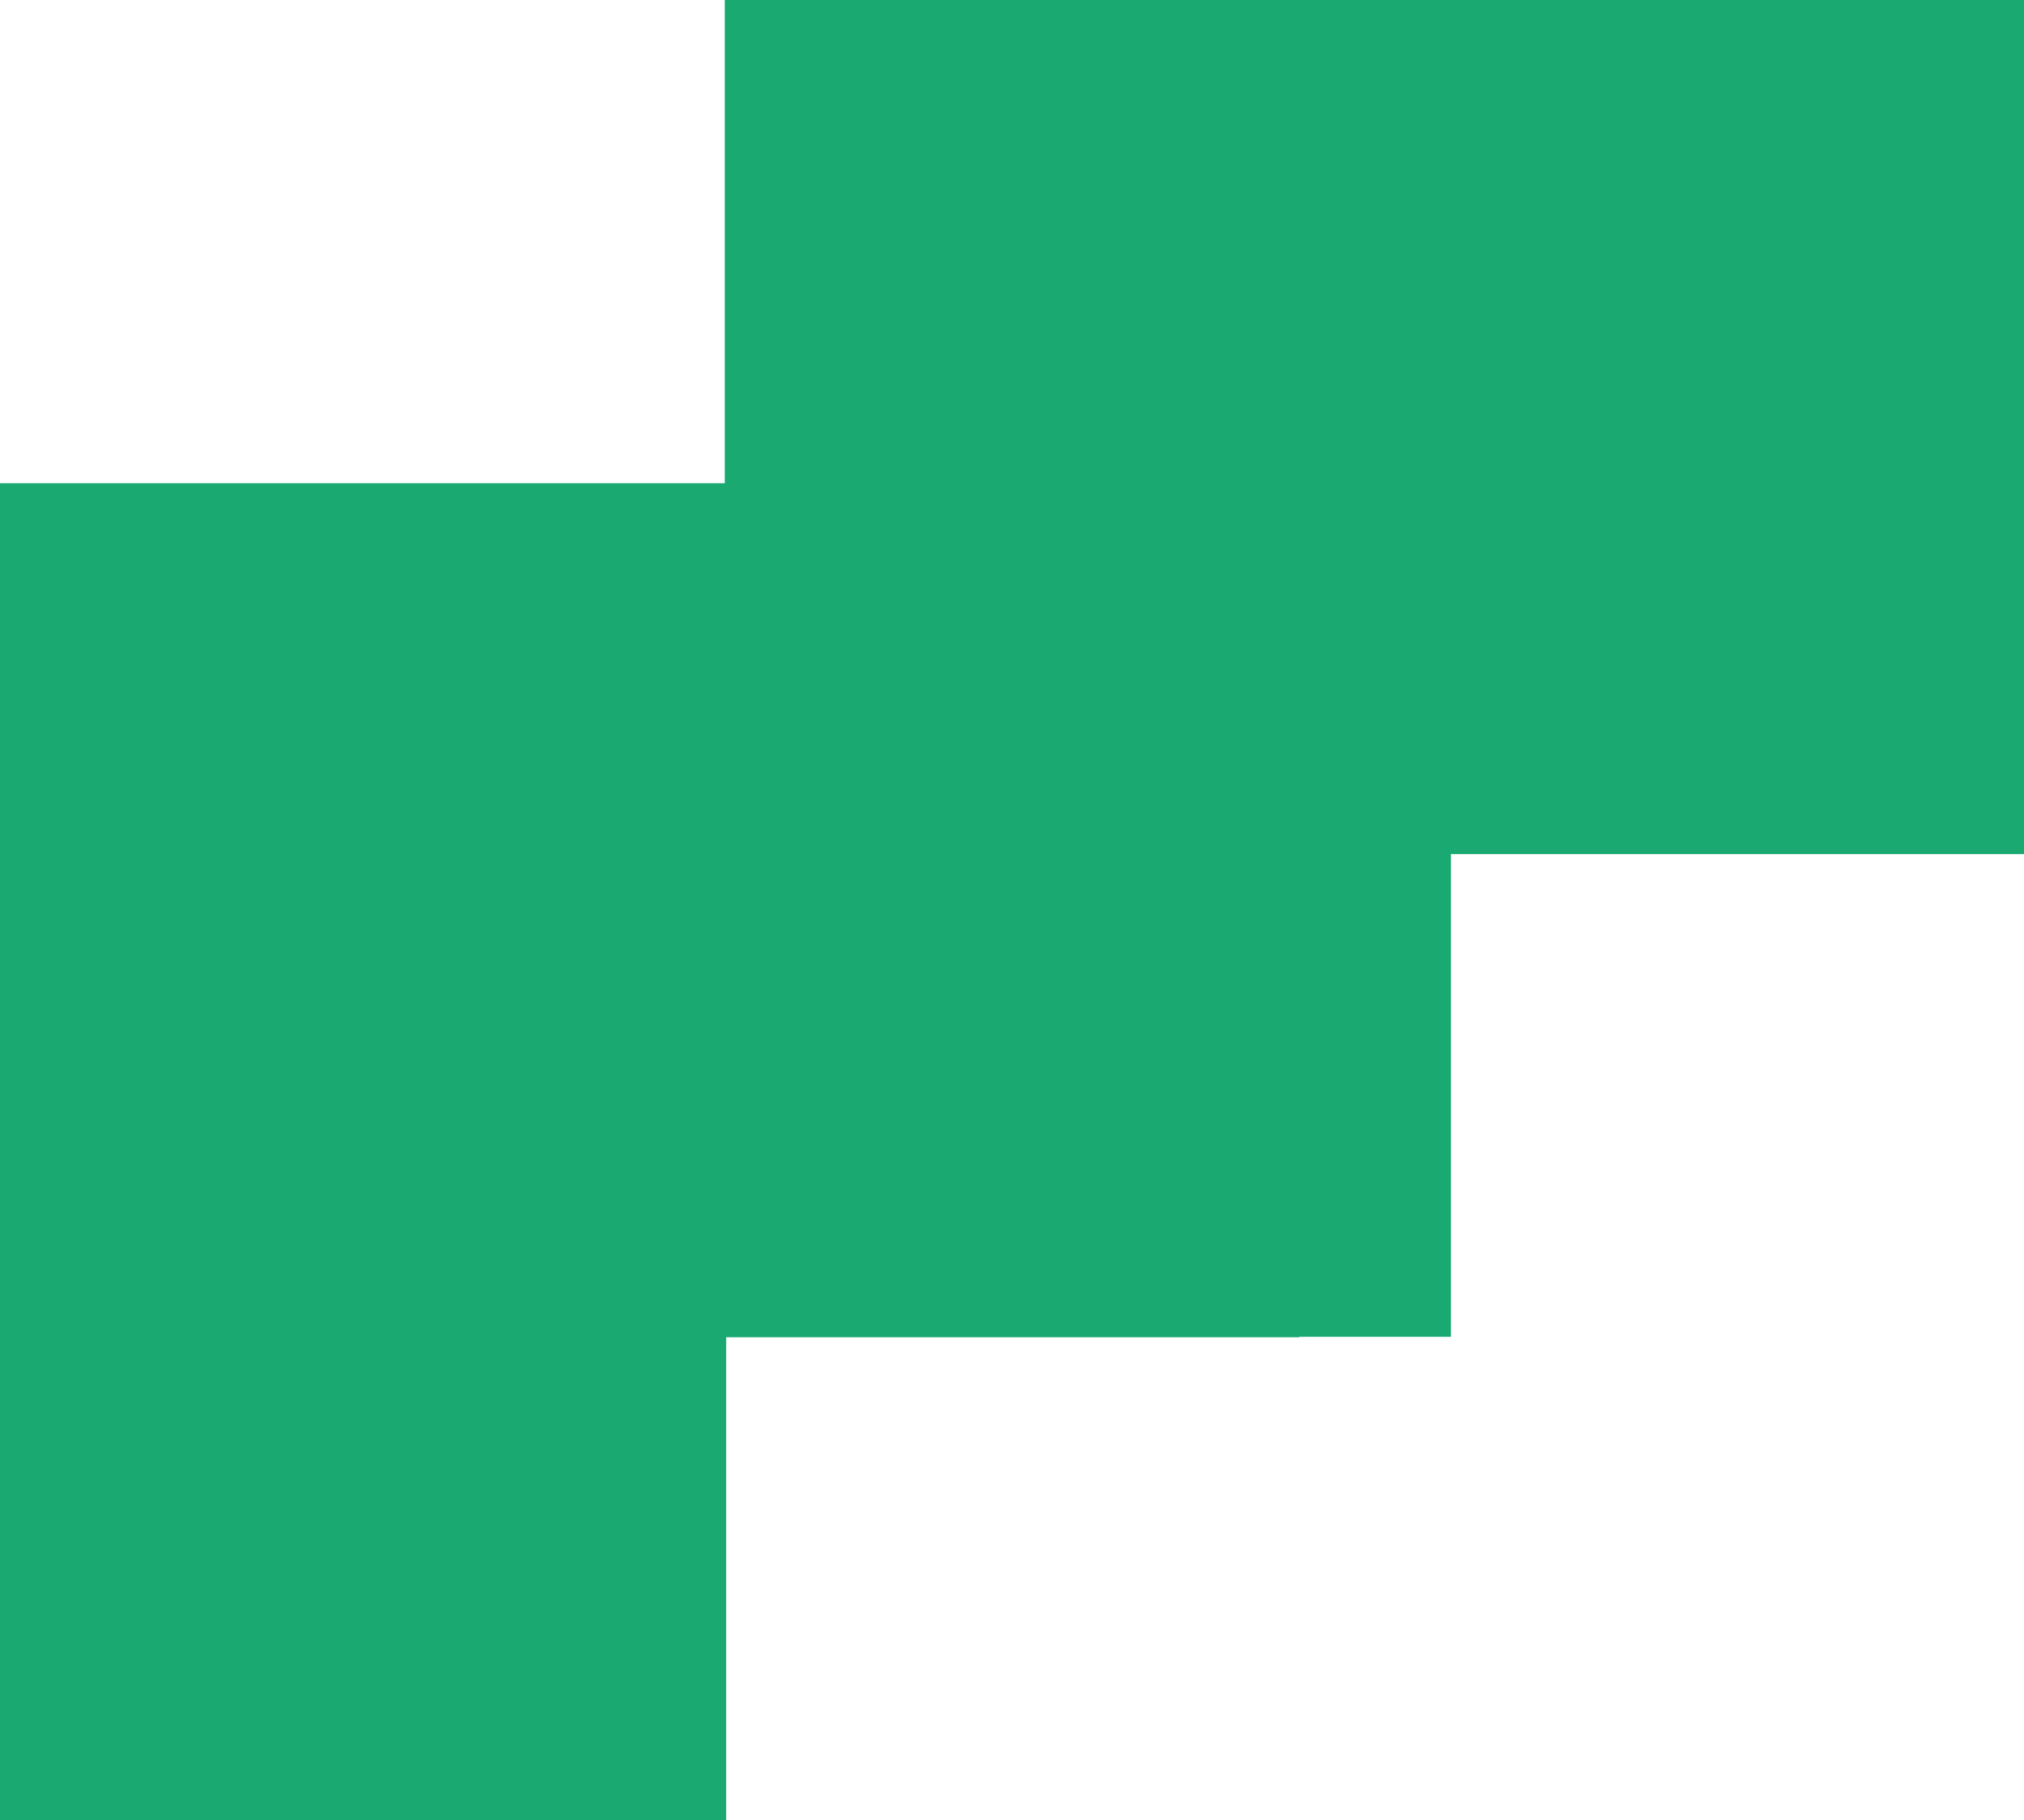
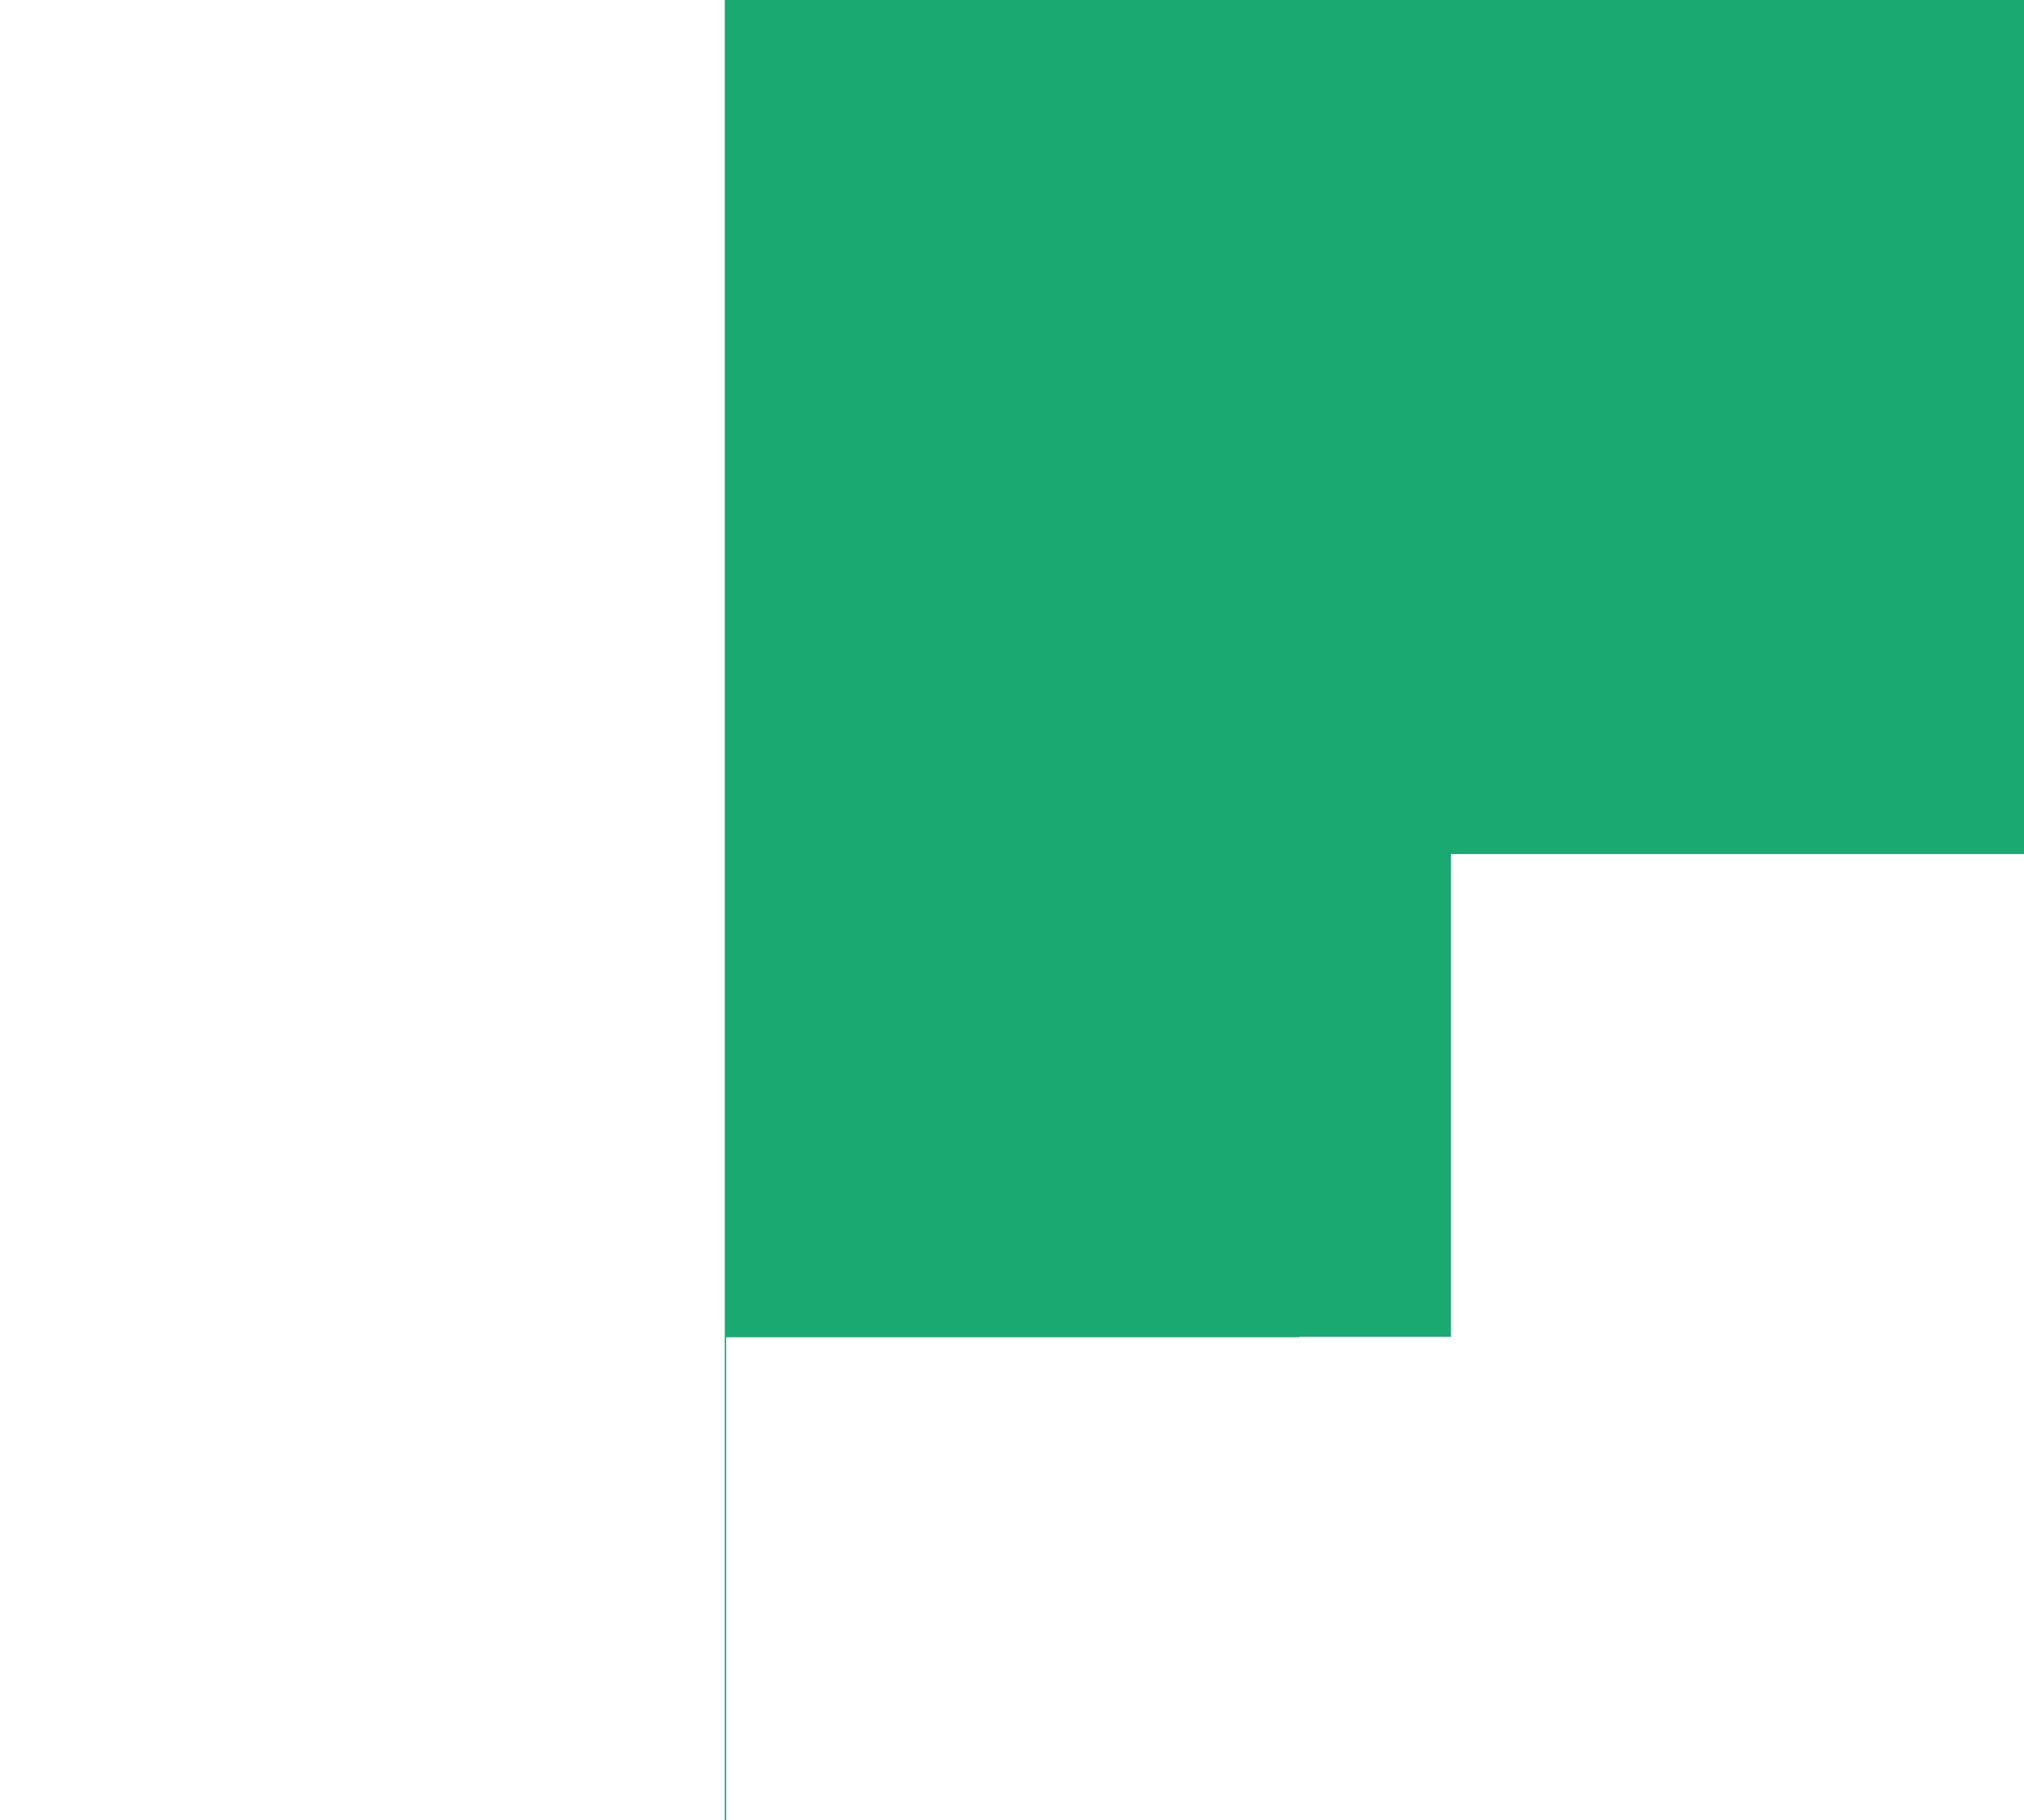
<svg xmlns="http://www.w3.org/2000/svg" width="377" height="339" viewBox="0 0 377 339">
  <g id="그룹_1932" data-name="그룹 1932" transform="translate(16261 9540)">
-     <path id="합치기_7" data-name="합치기 7" d="M4163,535V286h135V196h242V355.082H4433.259V445H4405v.082h-106.74V535Z" transform="translate(-20424 -9736)" fill="#1ba972" />
+     <path id="합치기_7" data-name="합치기 7" d="M4163,535h135V196h242V355.082H4433.259V445H4405v.082h-106.74V535Z" transform="translate(-20424 -9736)" fill="#1ba972" />
  </g>
</svg>